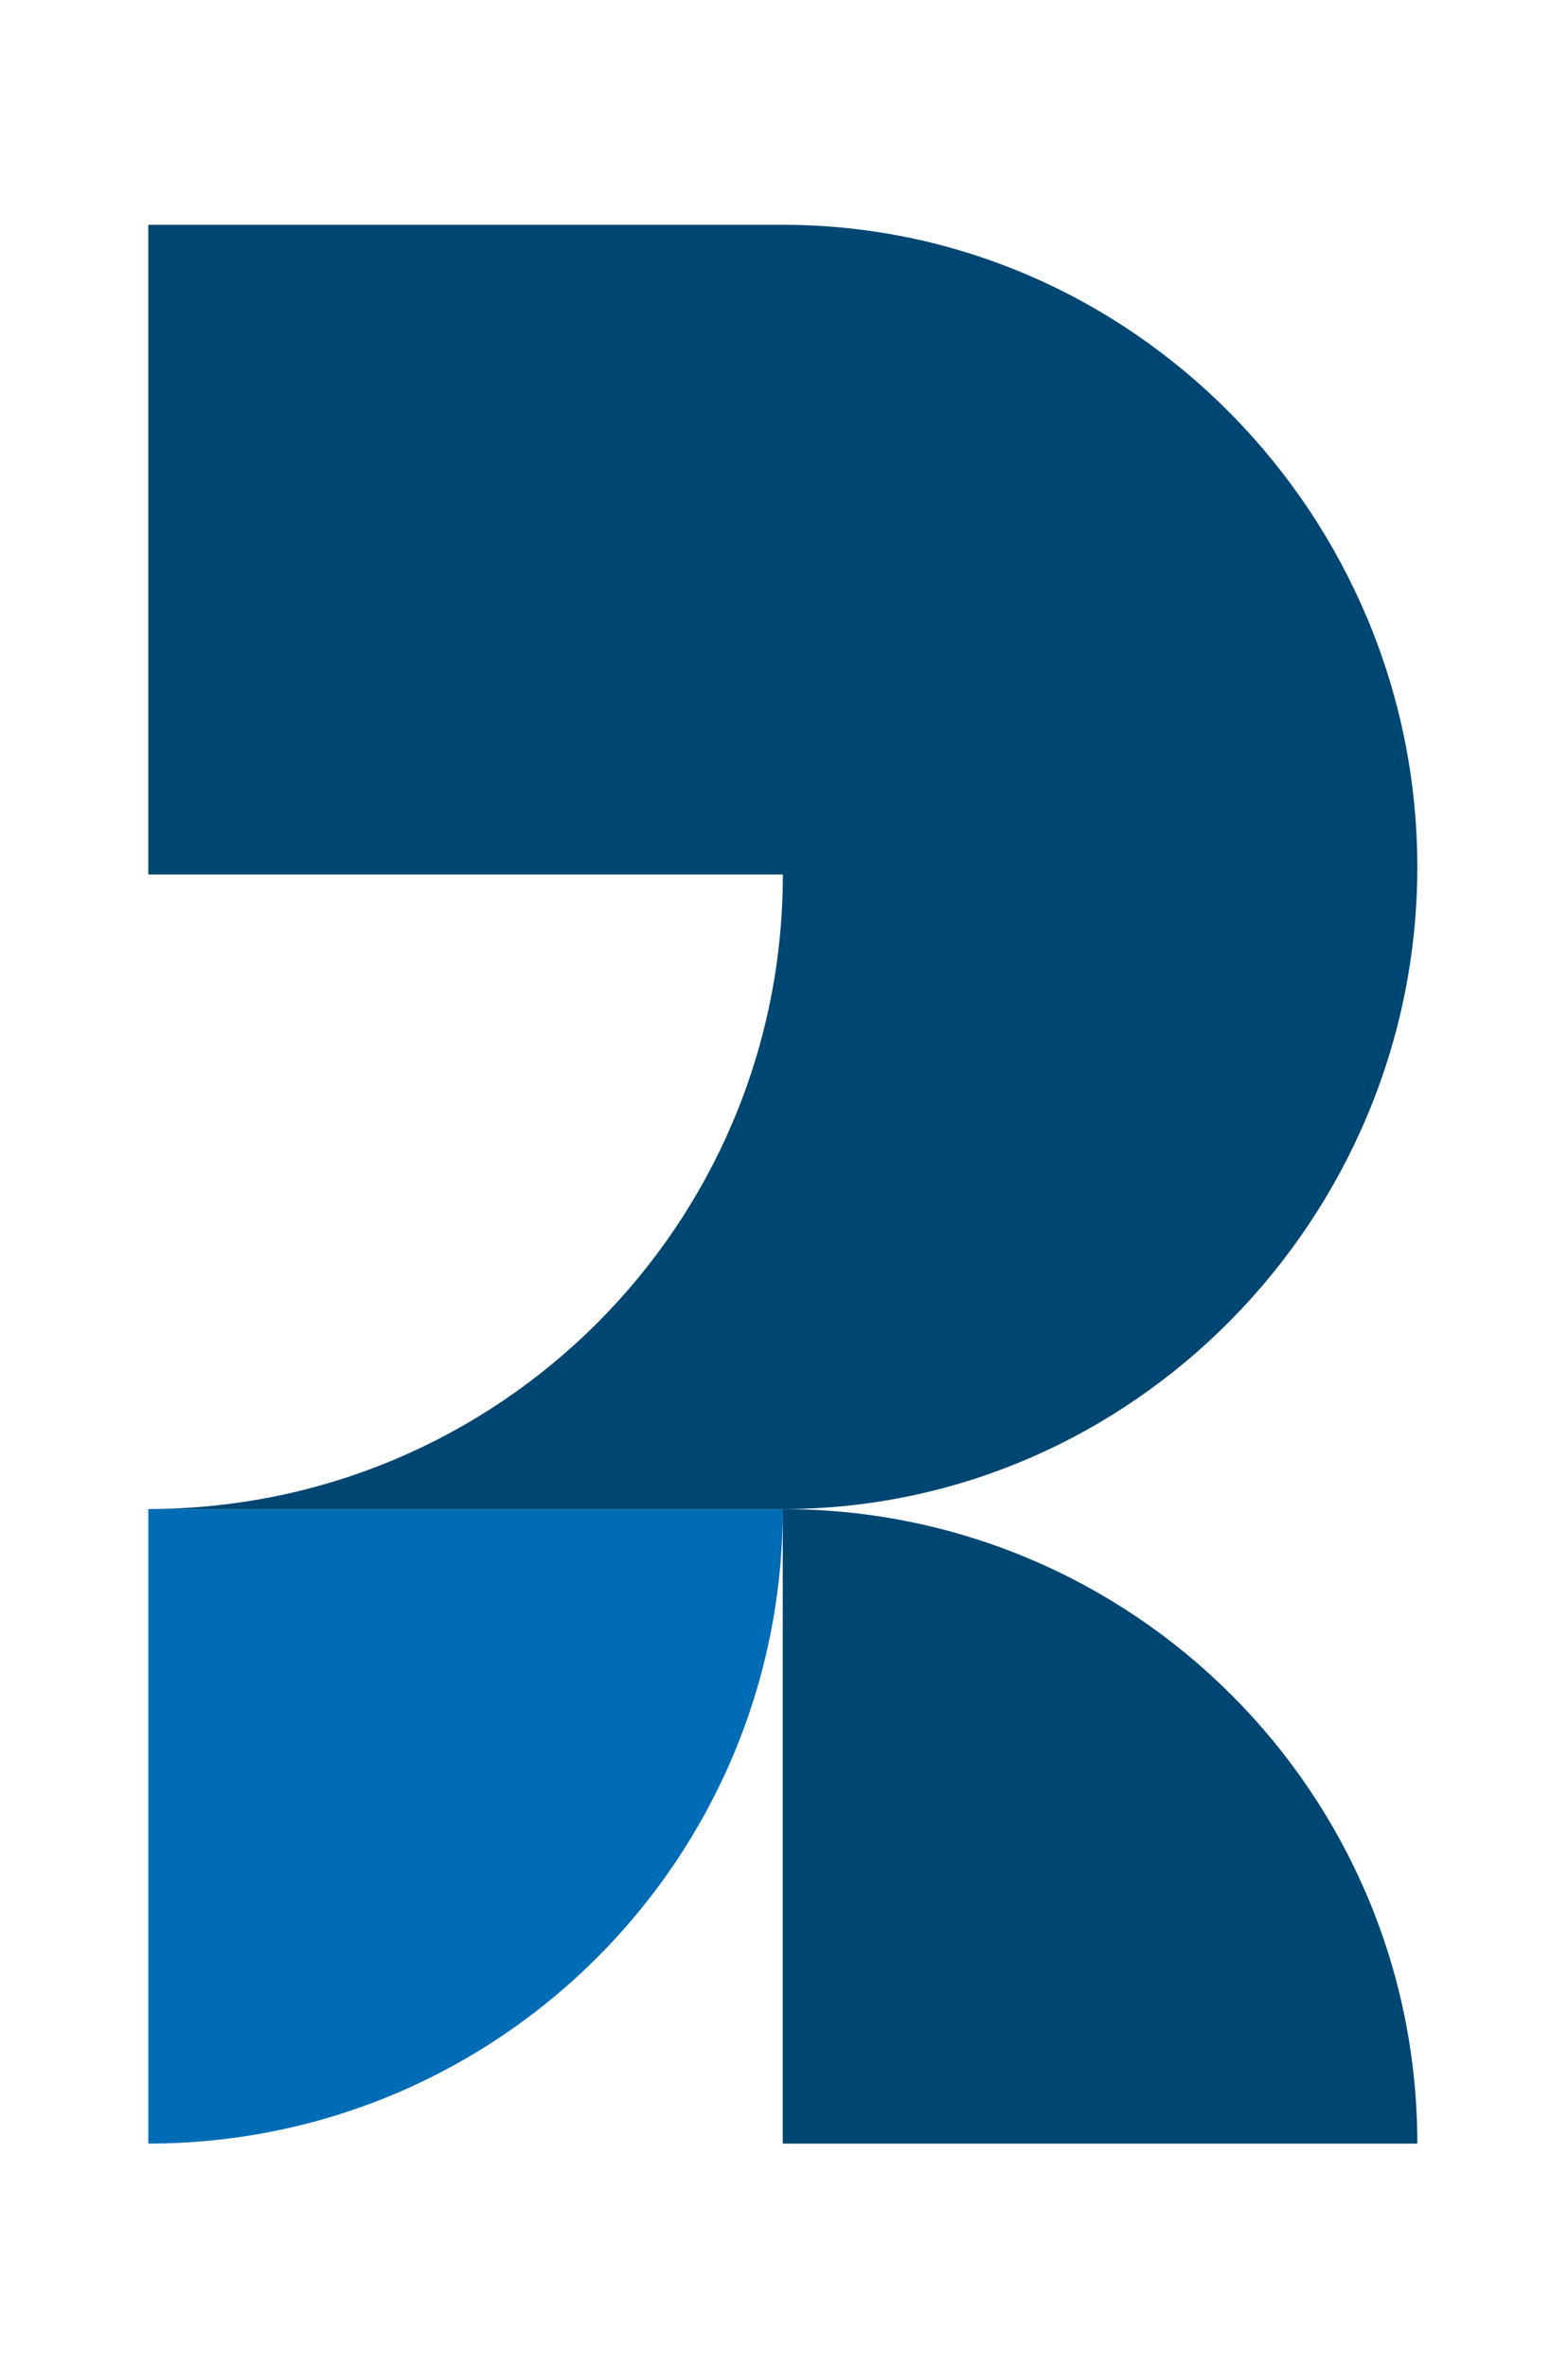
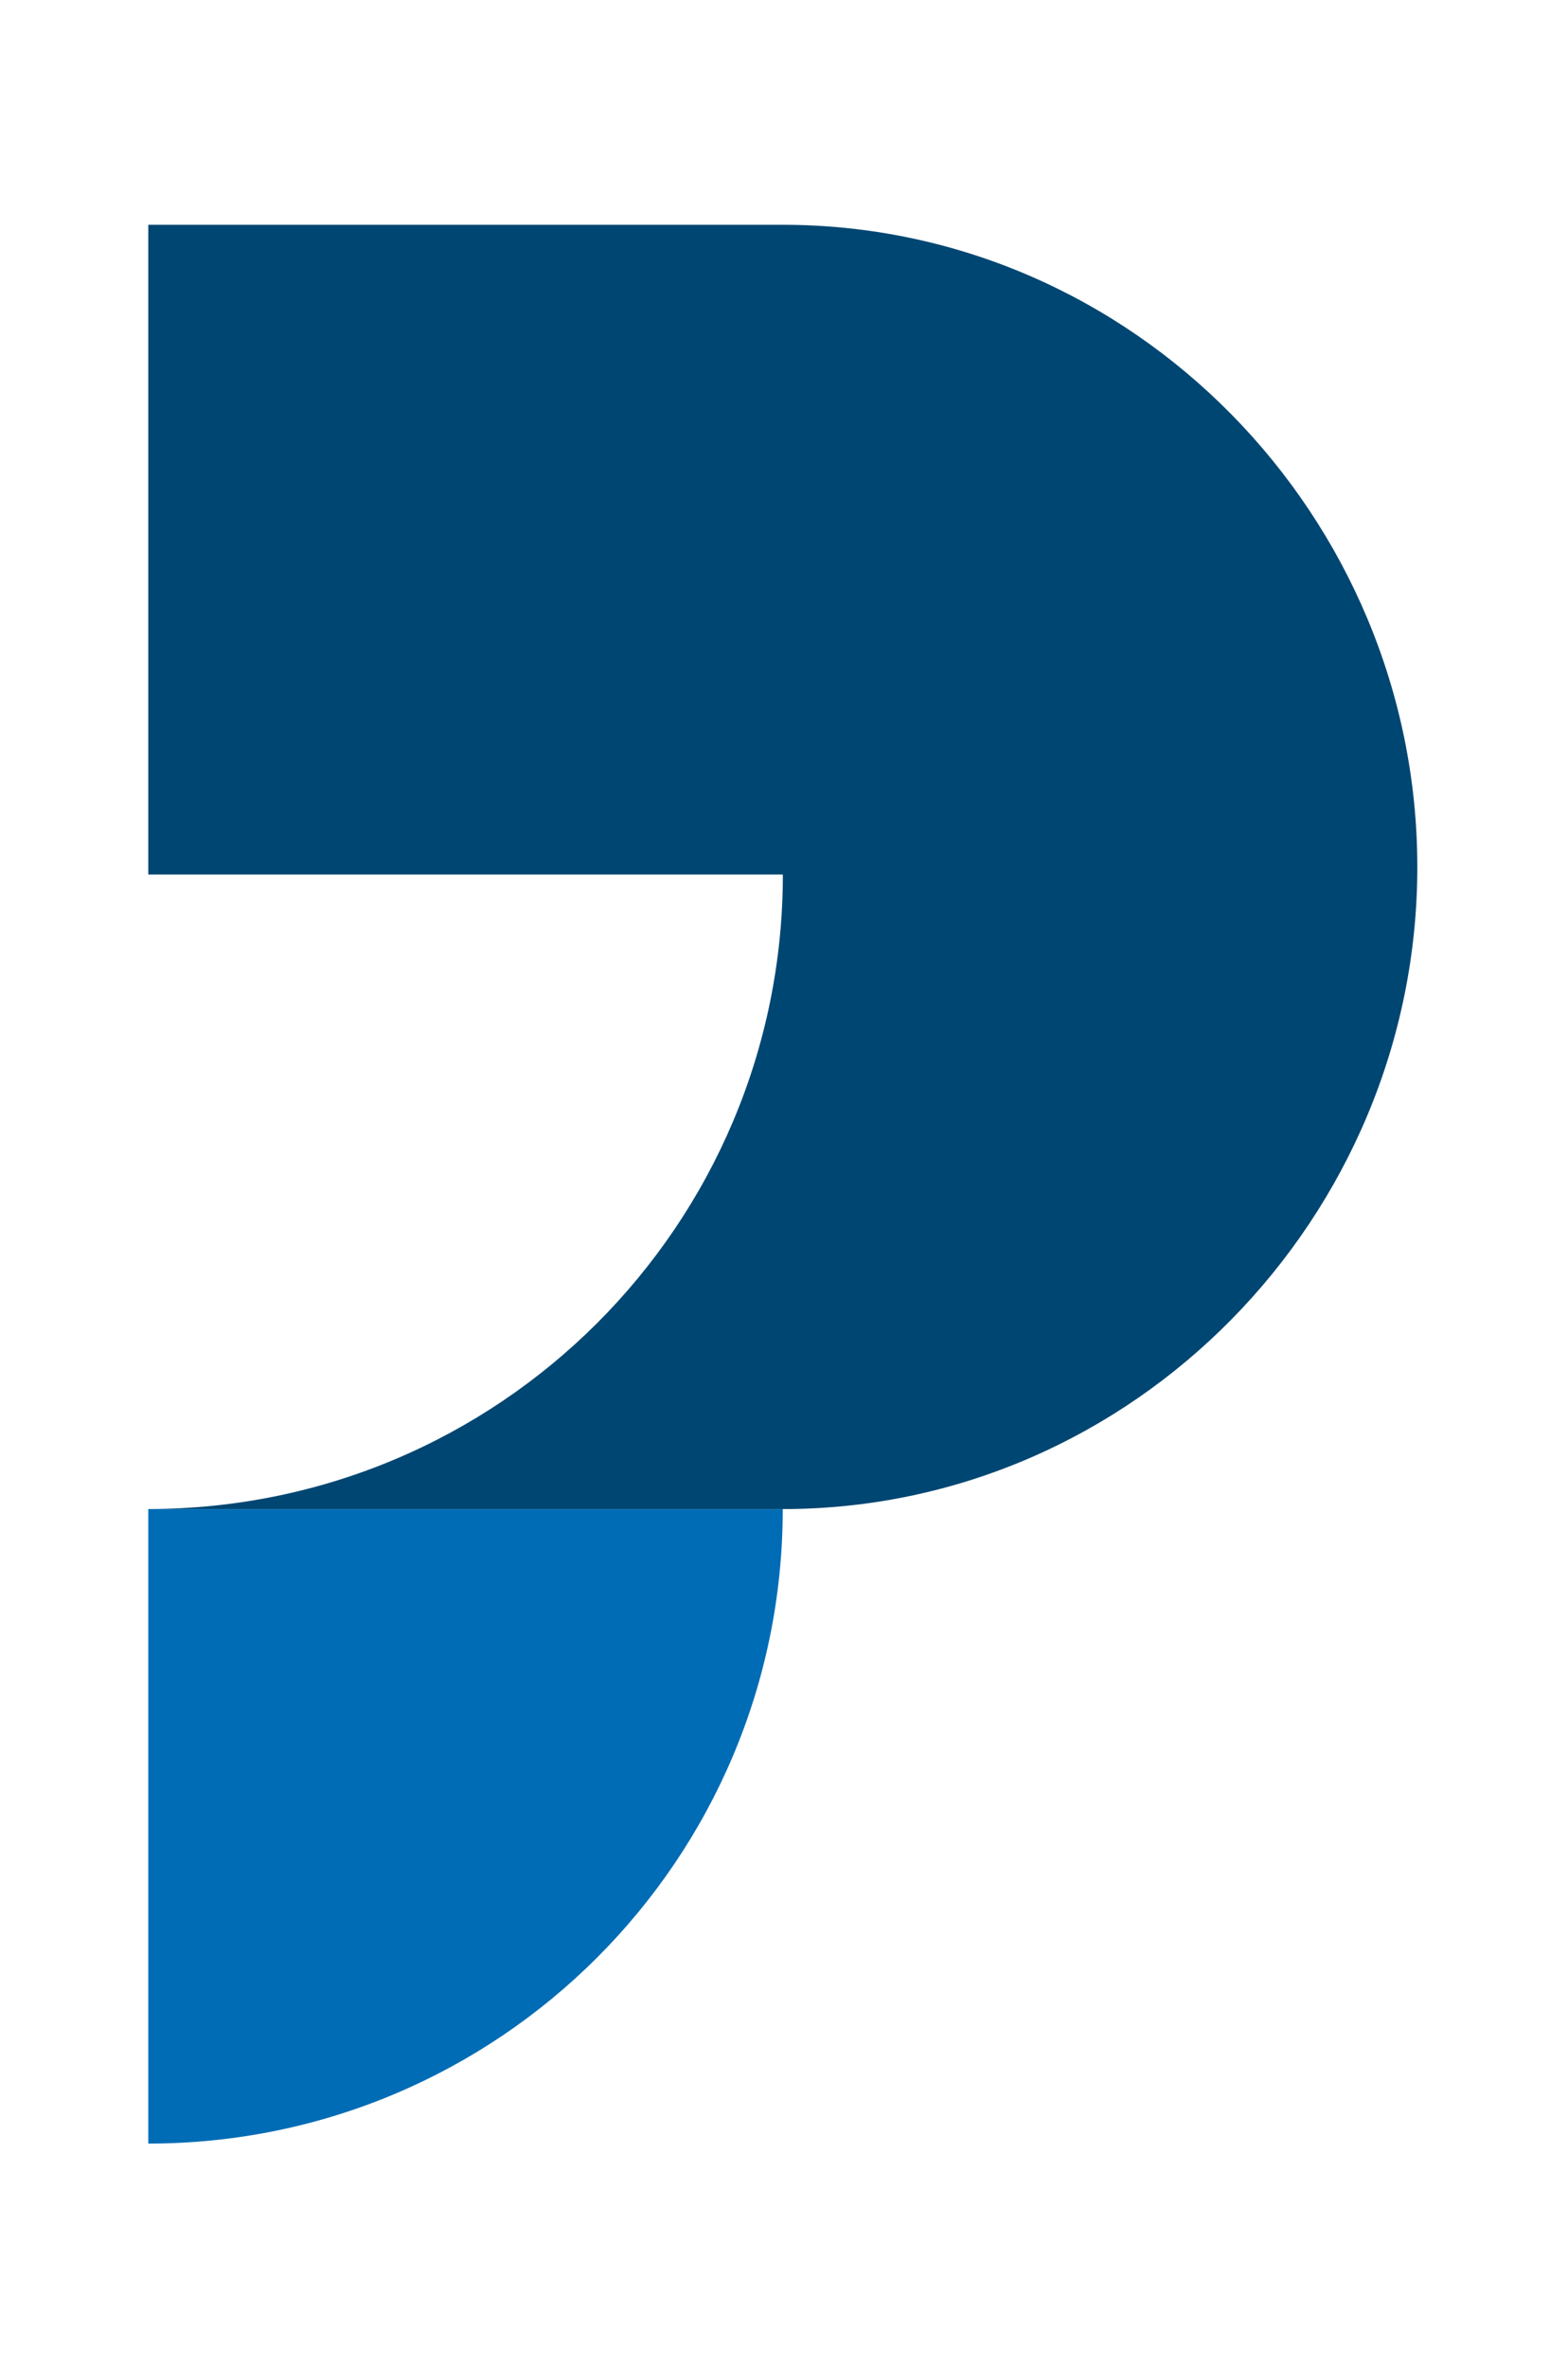
<svg xmlns="http://www.w3.org/2000/svg" xml:space="preserve" width="88.9mm" height="134.188mm" version="1.1" style="shape-rendering:geometricPrecision; text-rendering:geometricPrecision; image-rendering:optimizeQuality; fill-rule:evenodd; clip-rule:evenodd" viewBox="0 0 8890 13418.82">
  <defs>
    <style type="text/css">
   
    .fil1 {fill:#006CB5;fill-rule:nonzero}
    .fil0 {fill:#004672;fill-rule:nonzero}
   
  </style>
  </defs>
  <g id="Layer_x0020_1">
    <g id="_2170210118800">
-       <path class="fil0" d="M4437.91 8556.15c1987.29,0 3597.78,1610.85 3597.78,3597.48l-3597.78 0 0 -3597.48z" />
      <path class="fil1" d="M840.76 12153.63c1986.75,0 3597.15,-1610.4 3597.15,-3597.48l-3597.15 0 0 3597.48z" />
      <path class="fil0" d="M4437.91 1274.52l-3597.15 0 0 3683.69 3597.78 0c0,1987.6 -1610.49,3597.57 -3597.78,3597.57l0 0.34 3597.15 0c1987.29,0 3597.78,-1653.95 3597.78,-3640.36 0,-1987.3 -1610.49,-3641.24 -3597.78,-3641.24z" />
    </g>
  </g>
</svg>